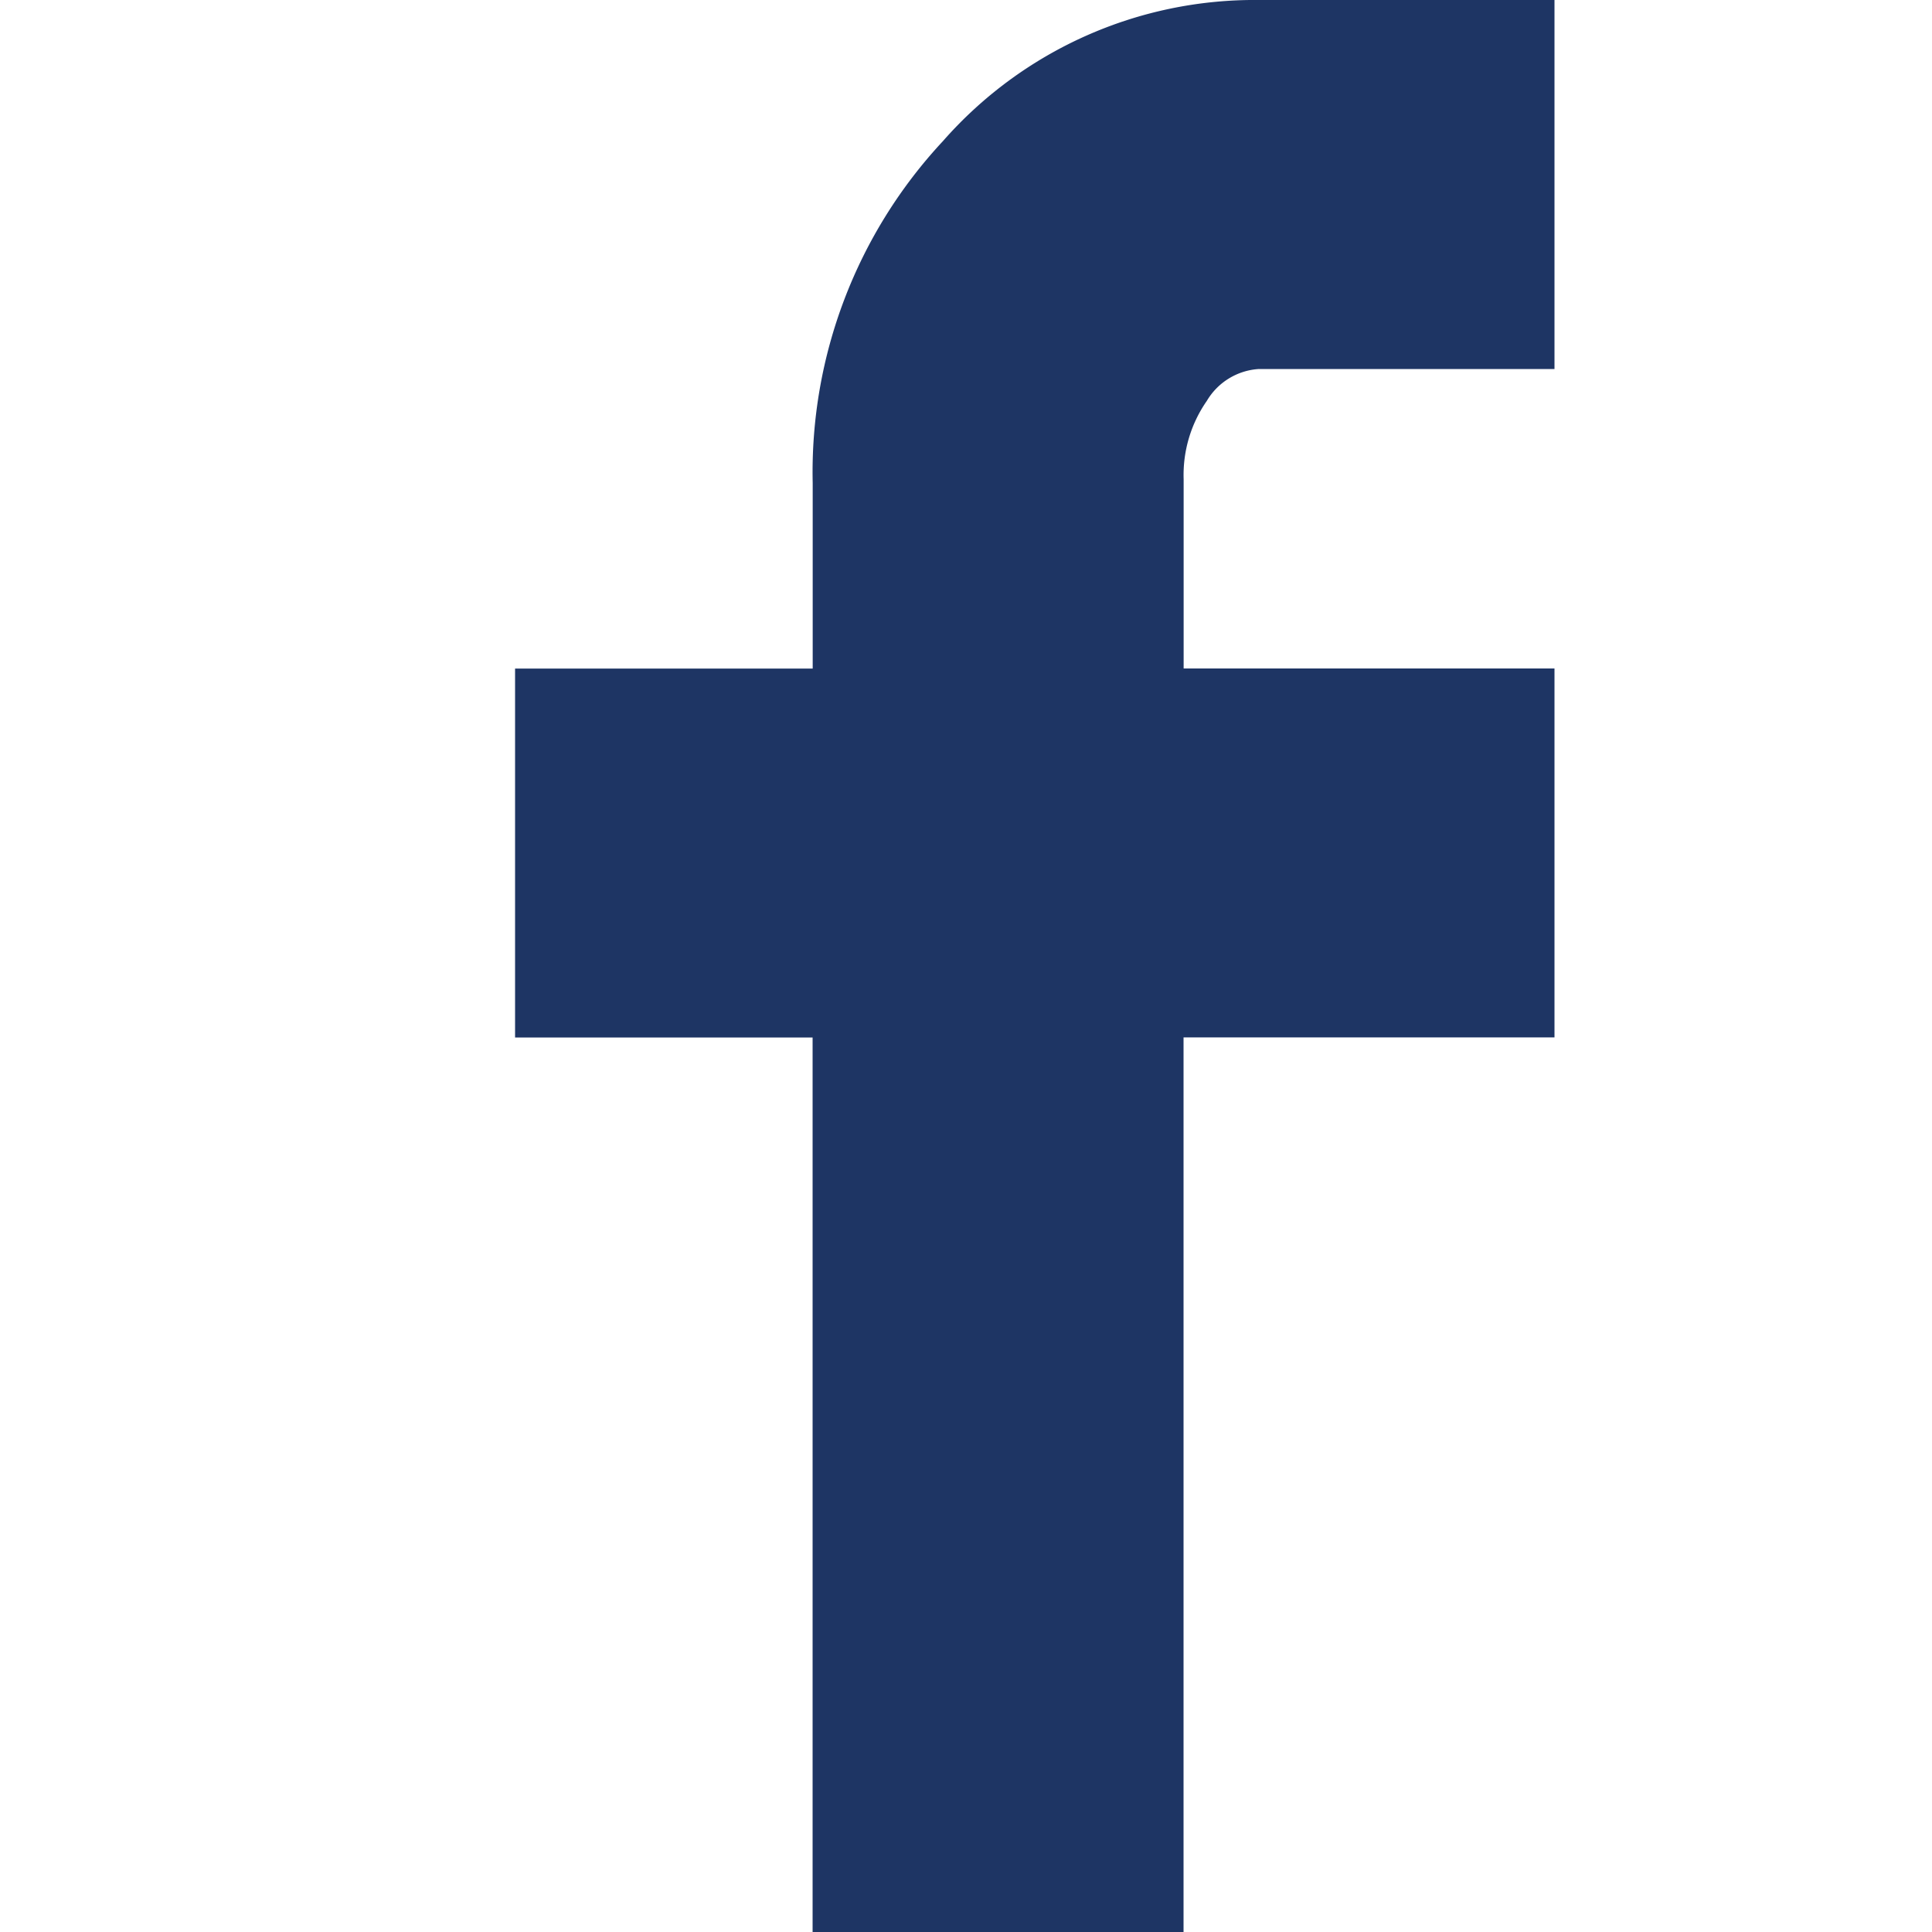
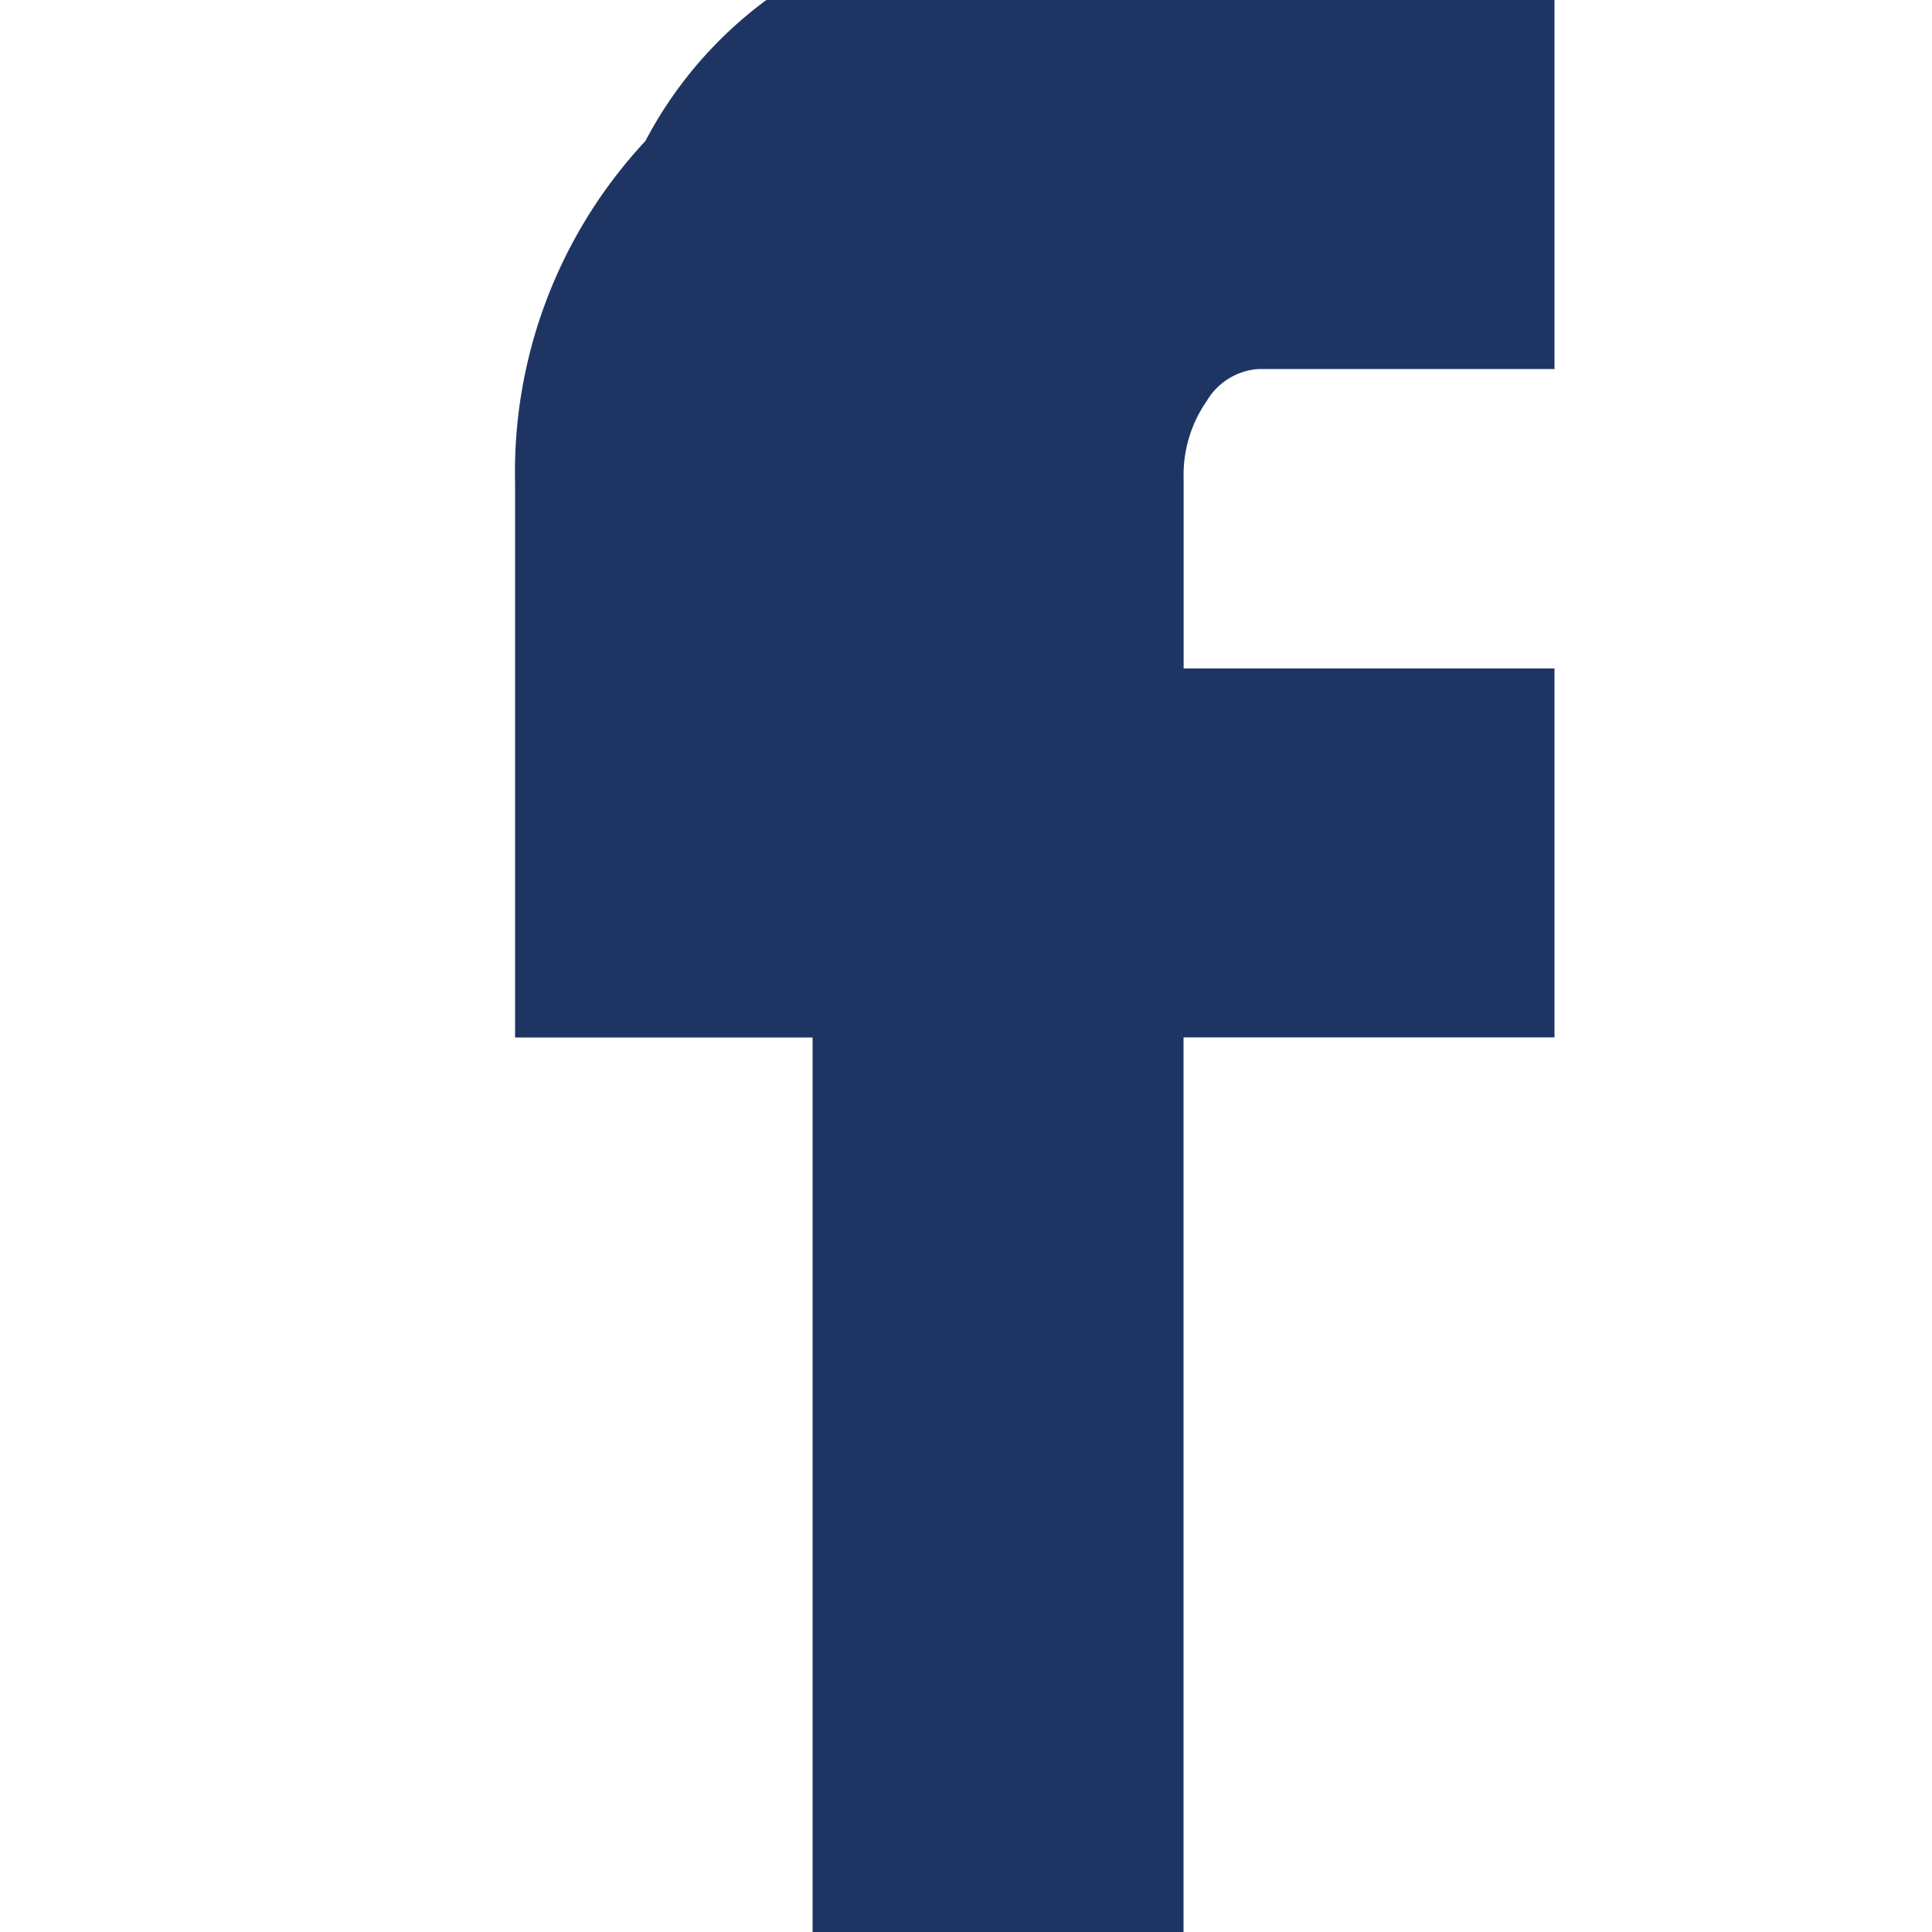
<svg xmlns="http://www.w3.org/2000/svg" width="20" height="20" viewBox="0 0 20 20">
  <g id="Group_96540" data-name="Group 96540" transform="translate(0.332)">
-     <rect id="Rectangle_16309" data-name="Rectangle 16309" width="20" height="20" transform="translate(-0.332 0)" fill="none" />
-     <path id="Icon_zocial-facebook" data-name="Icon zocial-facebook" d="M13.257,10.74V6.921h3.081V5a5.026,5.026,0,0,1,1.349-3.54A4.293,4.293,0,0,1,20.957,0h3.06V3.82h-3.06a.674.674,0,0,0-.539.33,1.34,1.34,0,0,0-.24.81V6.92h3.839v3.819h-3.84V20h-3.84V10.74Z" transform="translate(-8.257 0)" fill="#1e3564" />
+     <path id="Icon_zocial-facebook" data-name="Icon zocial-facebook" d="M13.257,10.74V6.921V5a5.026,5.026,0,0,1,1.349-3.54A4.293,4.293,0,0,1,20.957,0h3.06V3.82h-3.06a.674.674,0,0,0-.539.33,1.34,1.34,0,0,0-.24.81V6.92h3.839v3.819h-3.84V20h-3.84V10.74Z" transform="translate(-8.257 0)" fill="#1e3564" />
  </g>
</svg>